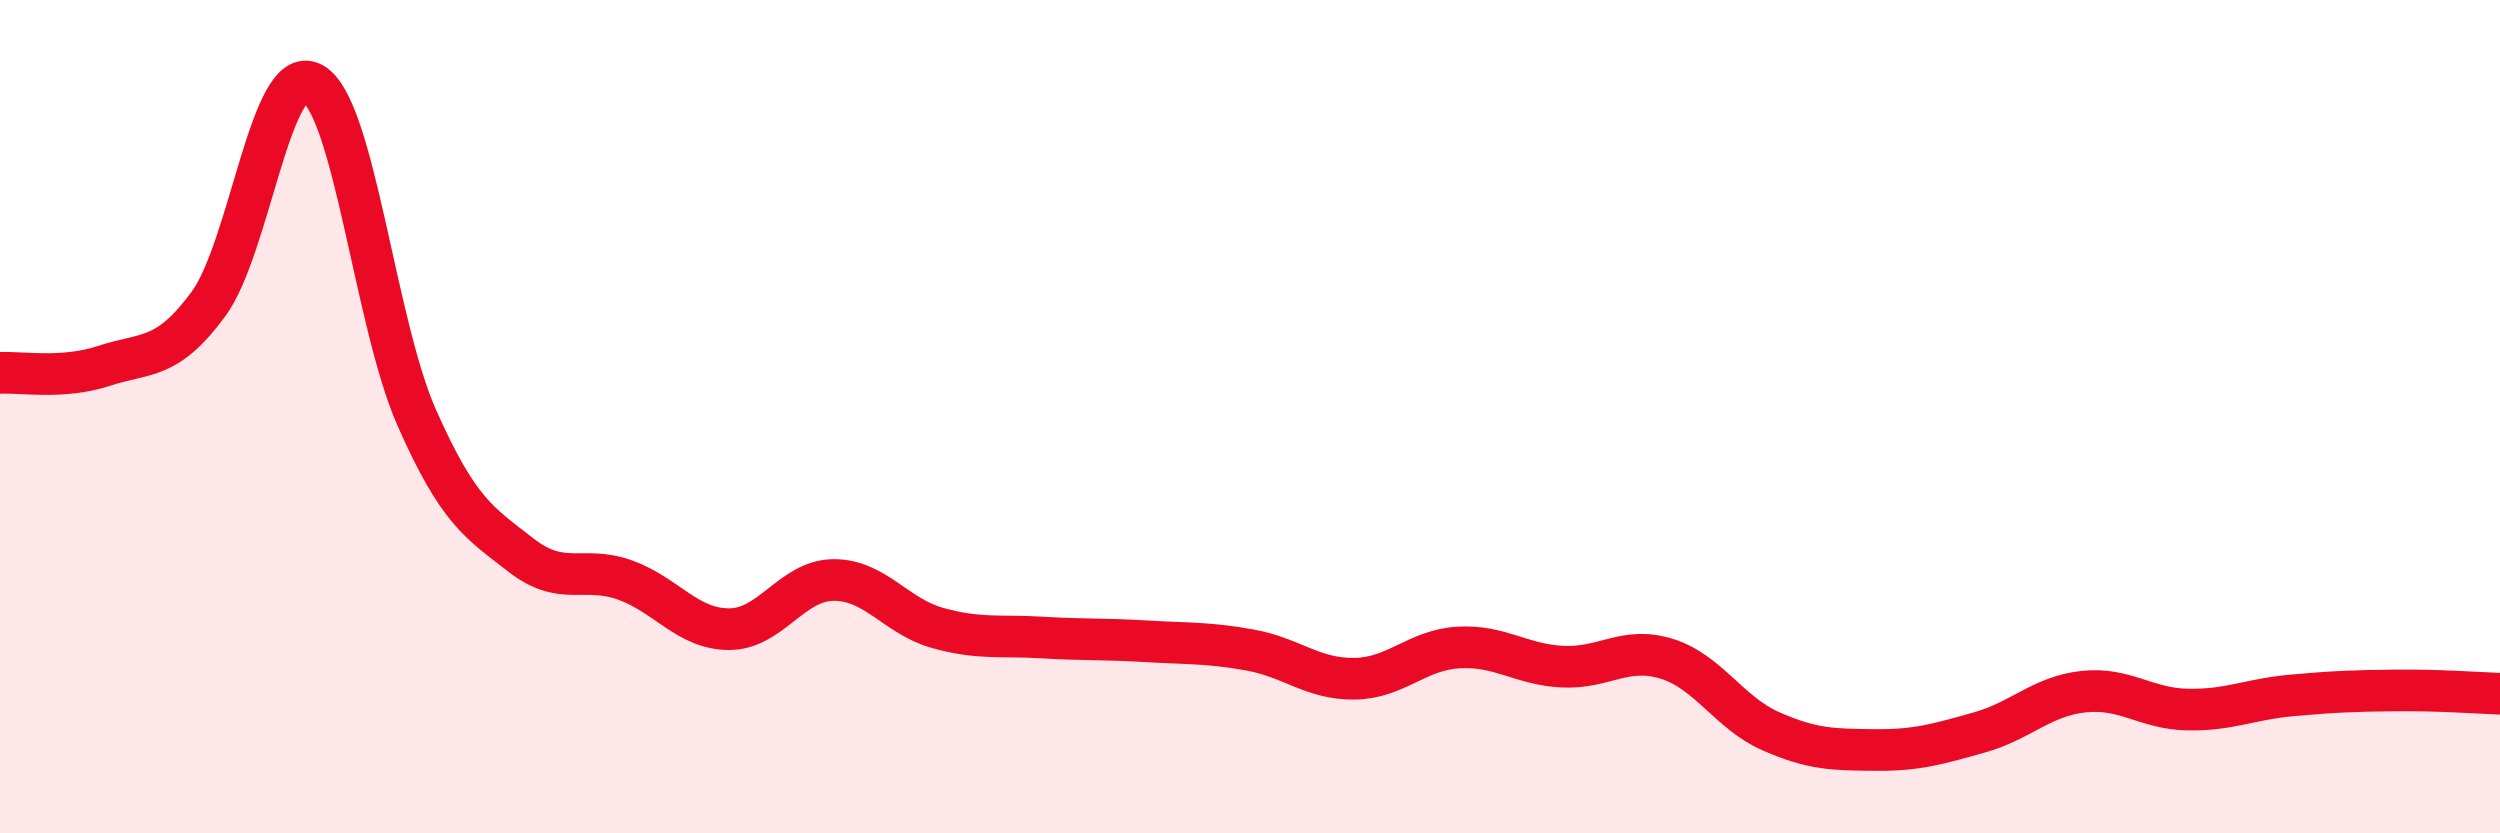
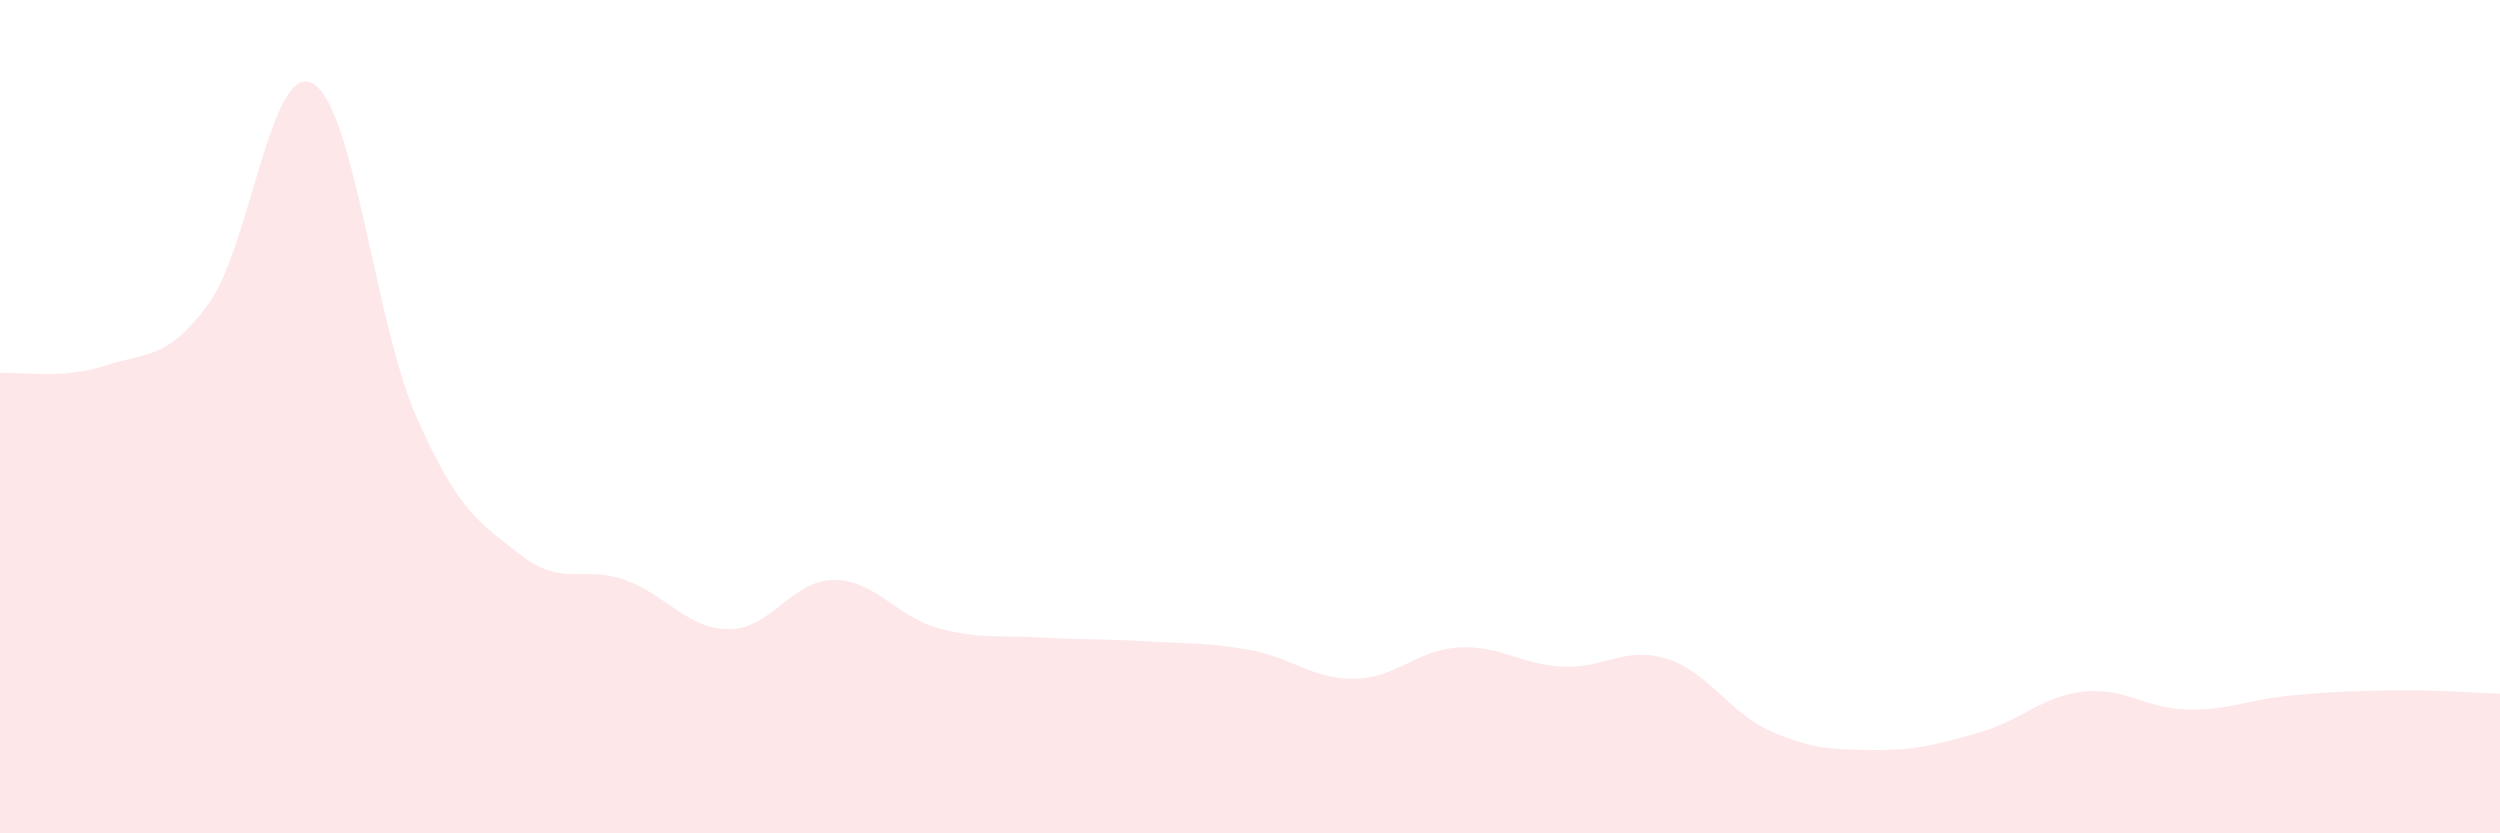
<svg xmlns="http://www.w3.org/2000/svg" width="60" height="20" viewBox="0 0 60 20">
  <path d="M 0,8.95 C 0.5,8.92 1.5,9.11 2.5,8.78 C 3.5,8.45 4,8.66 5,7.3 C 6,5.94 6.5,1.46 7.5,2 C 8.5,2.54 9,7.76 10,10.02 C 11,12.28 11.5,12.54 12.5,13.32 C 13.5,14.1 14,13.56 15,13.92 C 16,14.28 16.5,15.1 17.5,15.1 C 18.5,15.1 19,13.93 20,13.92 C 21,13.91 21.5,14.79 22.5,15.07 C 23.5,15.35 24,15.24 25,15.3 C 26,15.36 26.5,15.33 27.5,15.39 C 28.5,15.45 29,15.42 30,15.6 C 31,15.78 31.5,16.3 32.5,16.29 C 33.5,16.28 34,15.6 35,15.54 C 36,15.48 36.5,15.95 37.5,16 C 38.5,16.05 39,15.5 40,15.81 C 41,16.12 41.5,17.11 42.5,17.55 C 43.5,17.99 44,17.99 45,18 C 46,18.01 46.5,17.86 47.5,17.58 C 48.5,17.3 49,16.71 50,16.6 C 51,16.49 51.5,17.01 52.5,17.03 C 53.5,17.05 54,16.78 55,16.69 C 56,16.6 56.5,16.58 57.5,16.57 C 58.5,16.56 59.5,16.63 60,16.65L60 20L0 20Z" fill="#EB0A25" opacity="0.1" stroke-linecap="round" stroke-linejoin="round" />
-   <path d="M 0,8.95 C 0.5,8.92 1.5,9.11 2.5,8.78 C 3.5,8.45 4,8.66 5,7.3 C 6,5.94 6.5,1.46 7.5,2 C 8.5,2.54 9,7.76 10,10.02 C 11,12.28 11.5,12.54 12.5,13.32 C 13.5,14.1 14,13.56 15,13.92 C 16,14.28 16.5,15.1 17.5,15.1 C 18.5,15.1 19,13.93 20,13.92 C 21,13.91 21.5,14.79 22.5,15.07 C 23.5,15.35 24,15.24 25,15.3 C 26,15.36 26.5,15.33 27.5,15.39 C 28.5,15.45 29,15.42 30,15.6 C 31,15.78 31.5,16.3 32.5,16.29 C 33.5,16.28 34,15.6 35,15.54 C 36,15.48 36.5,15.95 37.5,16 C 38.5,16.05 39,15.5 40,15.81 C 41,16.12 41.5,17.11 42.5,17.55 C 43.5,17.99 44,17.99 45,18 C 46,18.01 46.5,17.86 47.5,17.58 C 48.5,17.3 49,16.71 50,16.6 C 51,16.49 51.5,17.01 52.5,17.03 C 53.5,17.05 54,16.78 55,16.69 C 56,16.6 56.5,16.58 57.5,16.57 C 58.5,16.56 59.5,16.63 60,16.65" stroke="#EB0A25" stroke-width="1" fill="none" stroke-linecap="round" stroke-linejoin="round" />
</svg>